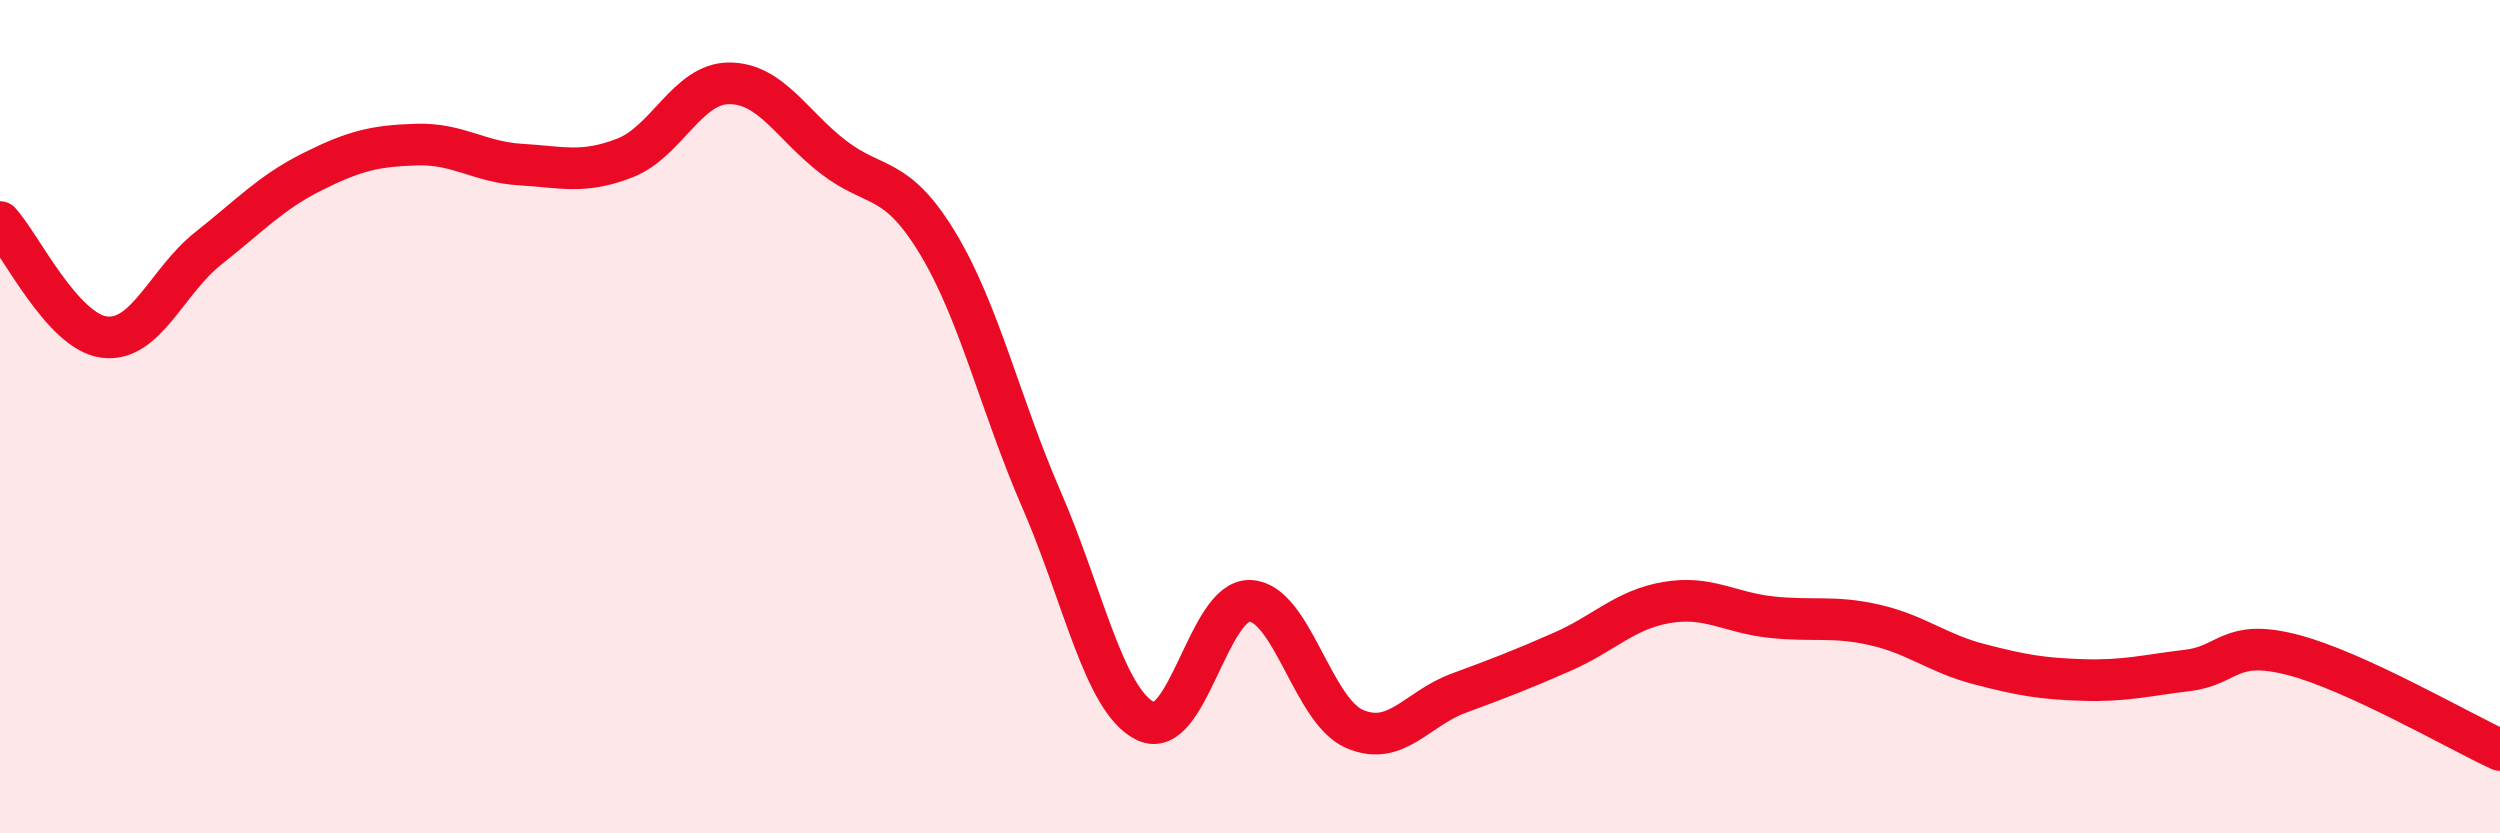
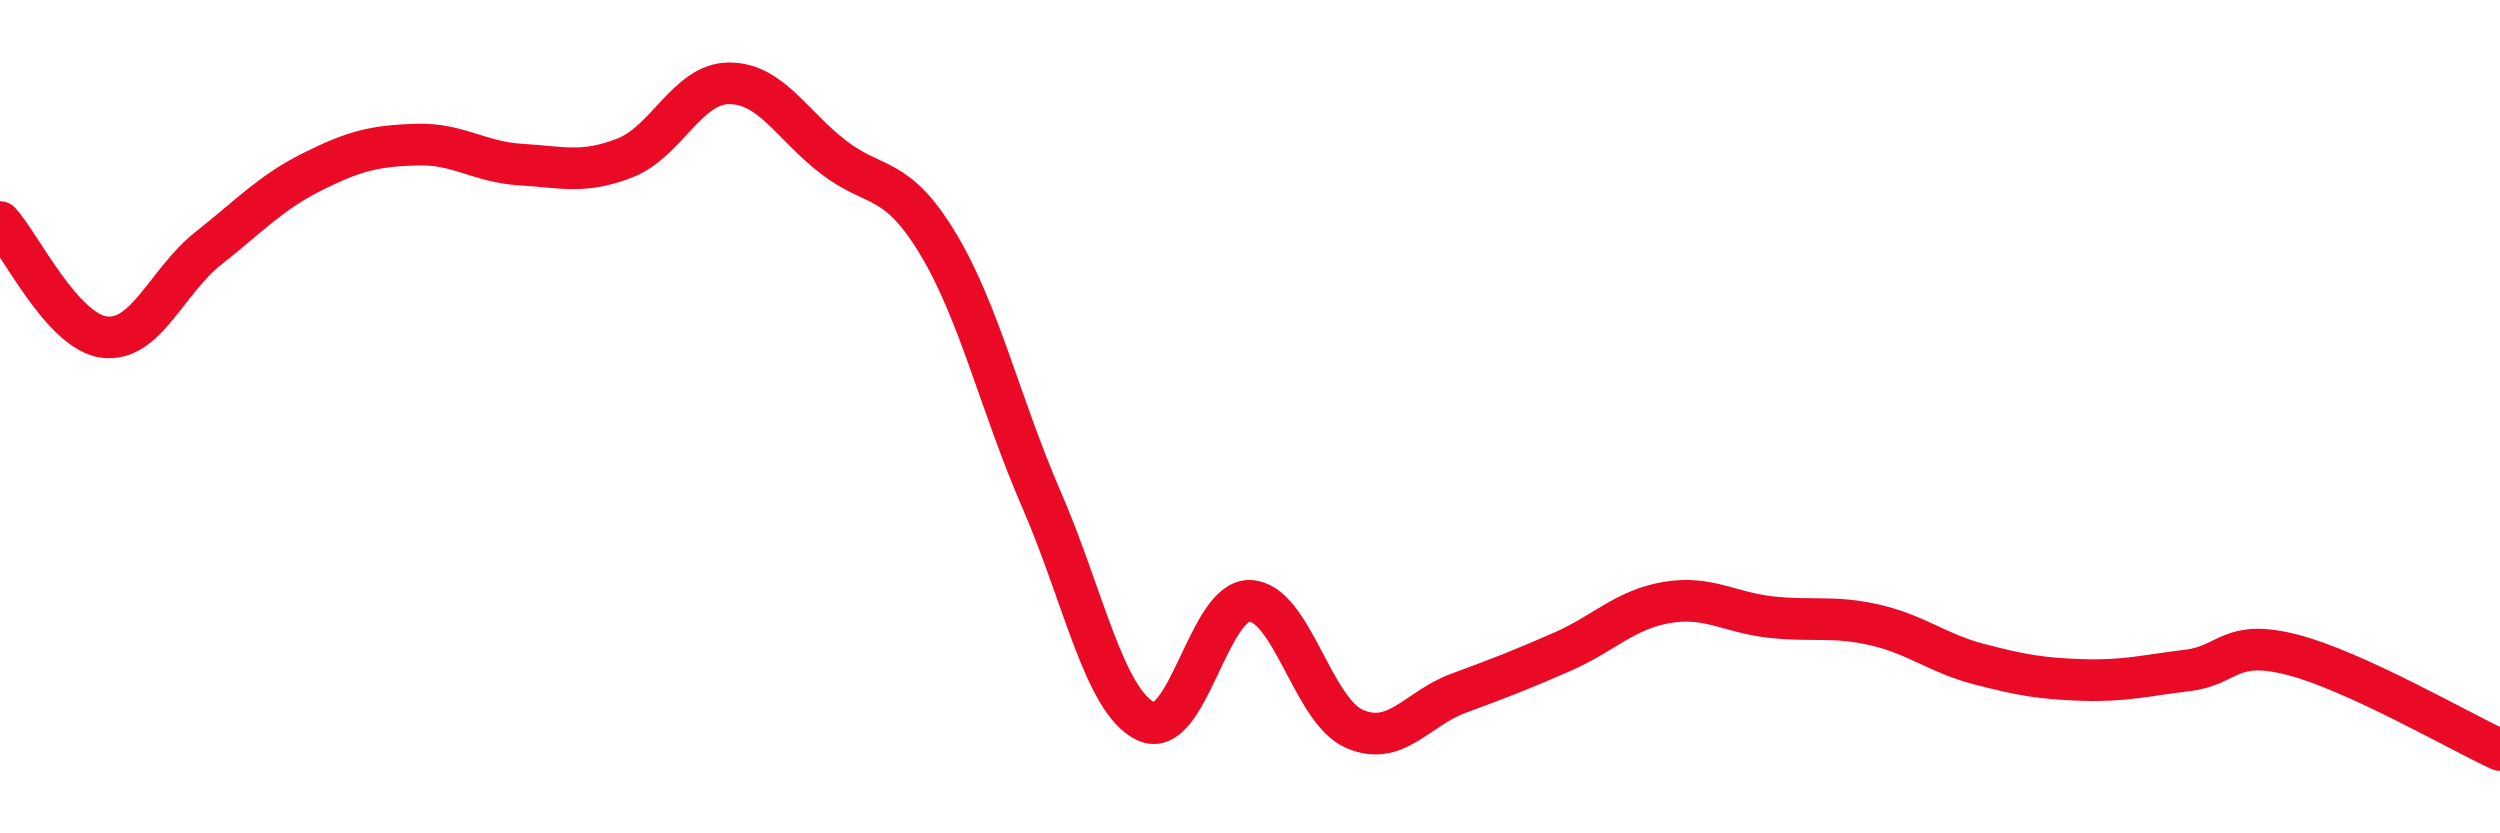
<svg xmlns="http://www.w3.org/2000/svg" width="60" height="20" viewBox="0 0 60 20">
-   <path d="M 0,5.33 C 0.5,5.88 1.5,7.96 2.5,8.09 C 3.5,8.22 4,6.75 5,5.96 C 6,5.17 6.5,4.62 7.5,4.12 C 8.5,3.62 9,3.5 10,3.47 C 11,3.44 11.5,3.89 12.5,3.95 C 13.5,4.01 14,4.18 15,3.79 C 16,3.4 16.5,2 17.5,2 C 18.5,2 19,3 20,3.77 C 21,4.54 21.5,4.18 22.5,5.83 C 23.5,7.48 24,9.7 25,12 C 26,14.3 26.5,16.83 27.5,17.31 C 28.5,17.79 29,14.38 30,14.42 C 31,14.46 31.5,17.05 32.5,17.49 C 33.5,17.93 34,17.01 35,16.64 C 36,16.27 36.5,16.08 37.5,15.64 C 38.5,15.2 39,14.63 40,14.46 C 41,14.29 41.5,14.7 42.5,14.81 C 43.5,14.92 44,14.77 45,15 C 46,15.23 46.5,15.68 47.5,15.94 C 48.5,16.2 49,16.29 50,16.32 C 51,16.35 51.5,16.21 52.5,16.09 C 53.5,15.97 53.5,15.33 55,15.71 C 56.5,16.09 59,17.54 60,18L60 20L0 20Z" fill="#EB0A25" opacity="0.1" stroke-linecap="round" stroke-linejoin="round" />
  <path d="M 0,5.33 C 0.5,5.88 1.5,7.96 2.5,8.09 C 3.5,8.22 4,6.75 5,5.96 C 6,5.17 6.5,4.62 7.5,4.12 C 8.5,3.62 9,3.5 10,3.47 C 11,3.44 11.5,3.89 12.5,3.95 C 13.5,4.01 14,4.18 15,3.79 C 16,3.4 16.5,2 17.5,2 C 18.5,2 19,3 20,3.77 C 21,4.54 21.5,4.18 22.5,5.83 C 23.5,7.48 24,9.7 25,12 C 26,14.3 26.5,16.83 27.5,17.31 C 28.5,17.79 29,14.38 30,14.42 C 31,14.46 31.5,17.05 32.5,17.49 C 33.5,17.93 34,17.01 35,16.64 C 36,16.27 36.5,16.08 37.5,15.64 C 38.5,15.2 39,14.63 40,14.46 C 41,14.29 41.5,14.7 42.5,14.81 C 43.5,14.92 44,14.77 45,15 C 46,15.23 46.5,15.68 47.5,15.94 C 48.5,16.2 49,16.29 50,16.32 C 51,16.35 51.5,16.21 52.5,16.09 C 53.5,15.97 53.5,15.33 55,15.71 C 56.5,16.09 59,17.54 60,18" stroke="#EB0A25" stroke-width="1" fill="none" stroke-linecap="round" stroke-linejoin="round" />
</svg>